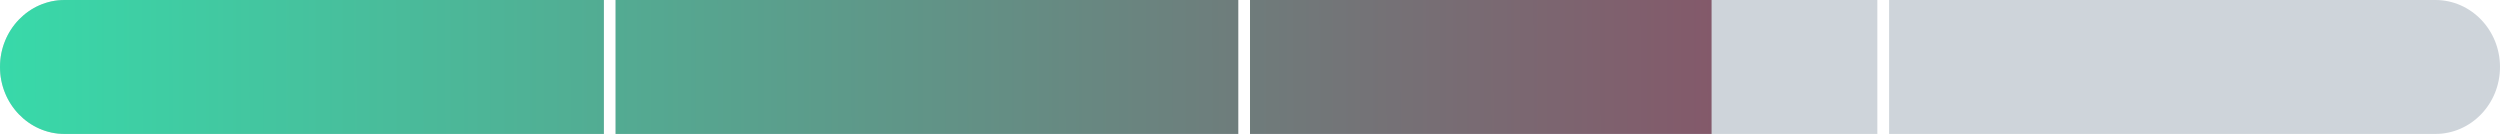
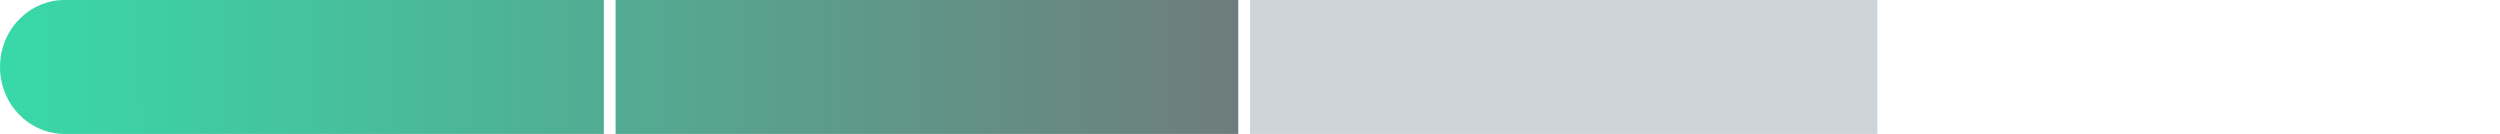
<svg xmlns="http://www.w3.org/2000/svg" version="1.1" id="Layer_1" x="0px" y="0px" width="196px" height="10.5px" viewBox="0 0 196 10.5" xml:space="preserve">
  <g>
    <rect x="98" fill-rule="evenodd" clip-rule="evenodd" fill="#CED4DA" width="49.184" height="10.5" />
-     <rect x="48.263" fill-rule="evenodd" clip-rule="evenodd" fill="#CED4DA" width="48.816" height="10.5" />
-     <path fill-rule="evenodd" clip-rule="evenodd" fill="#CED4DA" d="M47.342,0H5.066C2.268,0,0,2.351,0,5.25s2.268,5.25,5.066,5.25 h42.276V0z" />
-     <path fill-rule="evenodd" clip-rule="evenodd" fill="#CED4DA" d="M190.935,0h-42.829v10.5h42.829c2.798,0,5.065-2.351,5.065-5.25 S193.732,0,190.935,0z" />
  </g>
  <g>
    <linearGradient id="SVGID_1_" gradientUnits="userSpaceOnUse" x1="0.155" y1="5.448" x2="196.258" y2="5.114">
      <stop offset="0" style="stop-color:#38D9A9" />
      <stop offset="1" style="stop-color:#A61E4D" />
    </linearGradient>
-     <rect x="98" fill-rule="evenodd" clip-rule="evenodd" fill="url(#SVGID_1_)" width="36.188" height="10.5" />
    <linearGradient id="SVGID_2_" gradientUnits="userSpaceOnUse" x1="0.153" y1="5.373" x2="196.261" y2="5.04">
      <stop offset="0" style="stop-color:#38D9A9" />
      <stop offset="1" style="stop-color:#A61E4D" />
    </linearGradient>
    <rect x="48.263" fill-rule="evenodd" clip-rule="evenodd" fill="url(#SVGID_2_)" width="48.816" height="10.5" />
    <linearGradient id="SVGID_3_" gradientUnits="userSpaceOnUse" x1="0.153" y1="5.294" x2="196.261" y2="4.96">
      <stop offset="0" style="stop-color:#38D9A9" />
      <stop offset="1" style="stop-color:#A61E4D" />
    </linearGradient>
    <path fill-rule="evenodd" clip-rule="evenodd" fill="url(#SVGID_3_)" d="M47.342,0H5.066C2.268,0,0,2.351,0,5.25 s2.268,5.25,5.066,5.25h42.276V0z" />
  </g>
</svg>